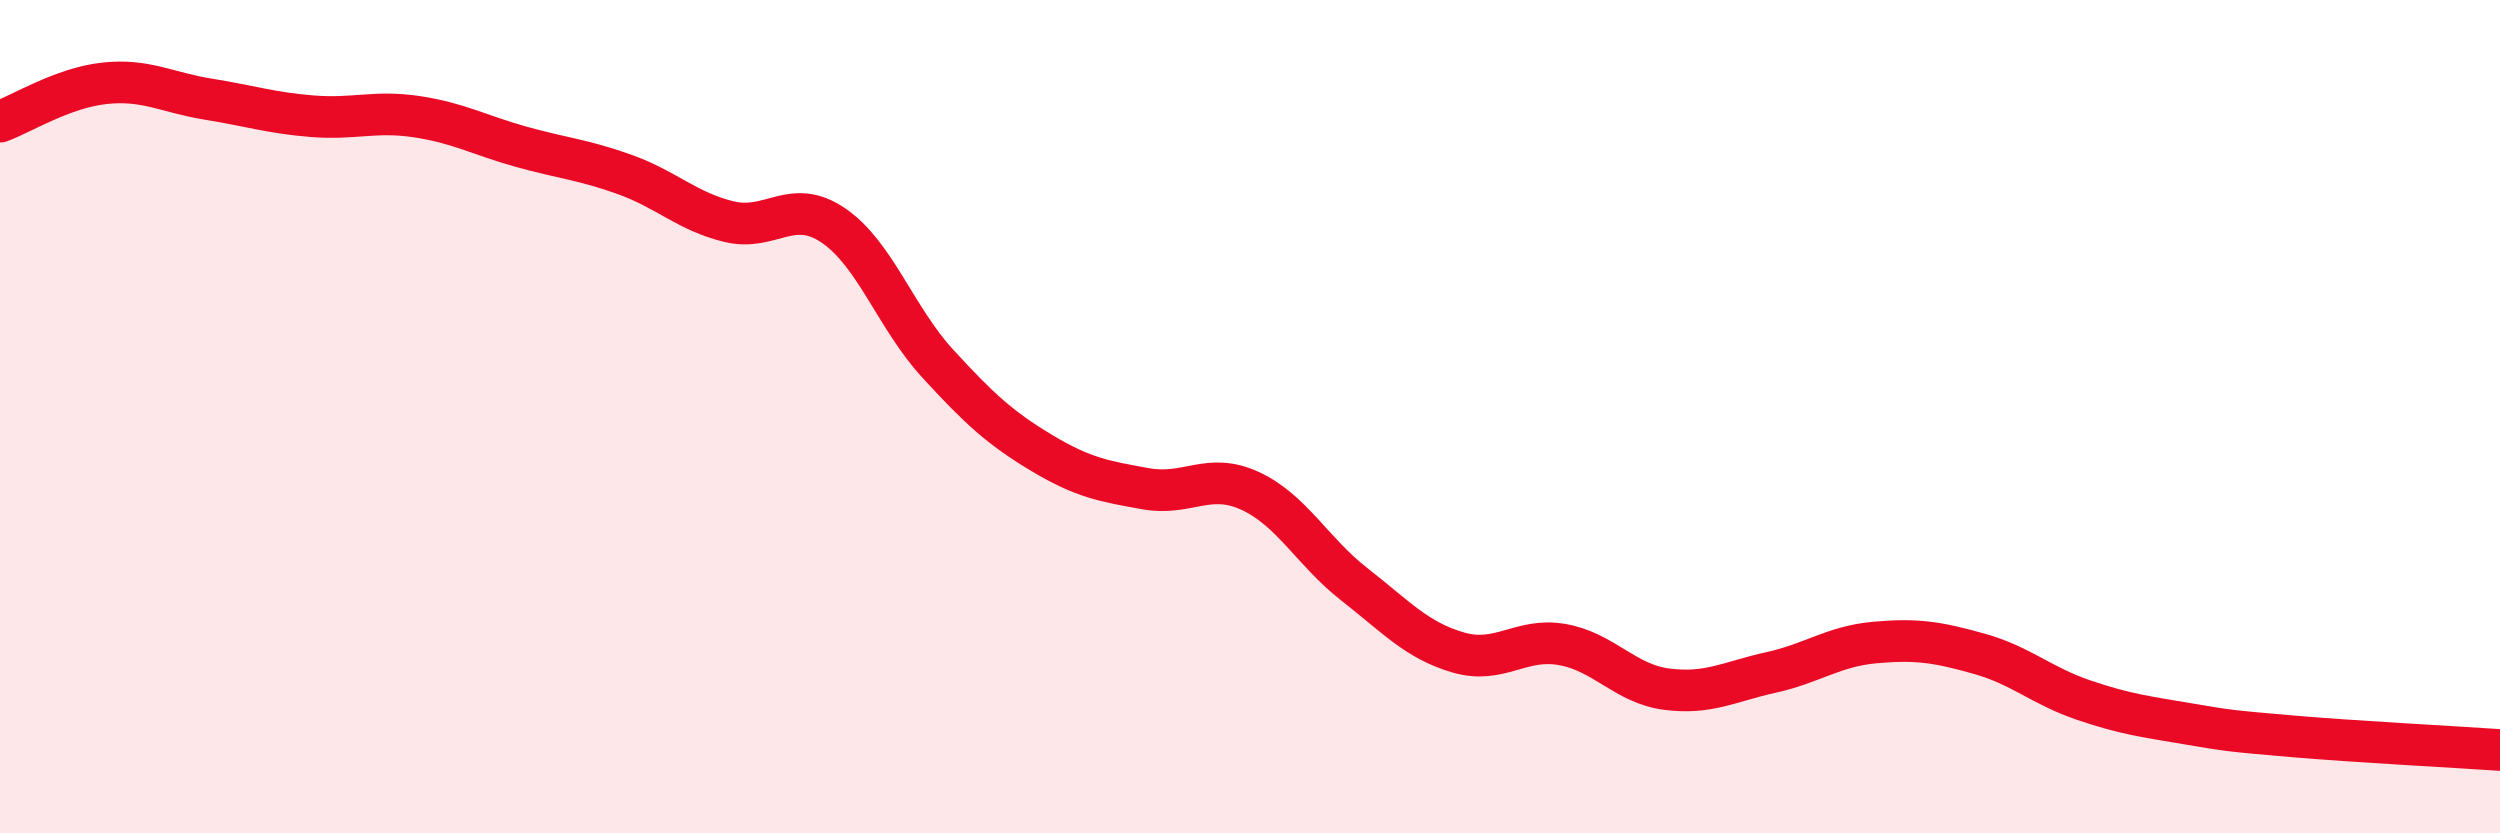
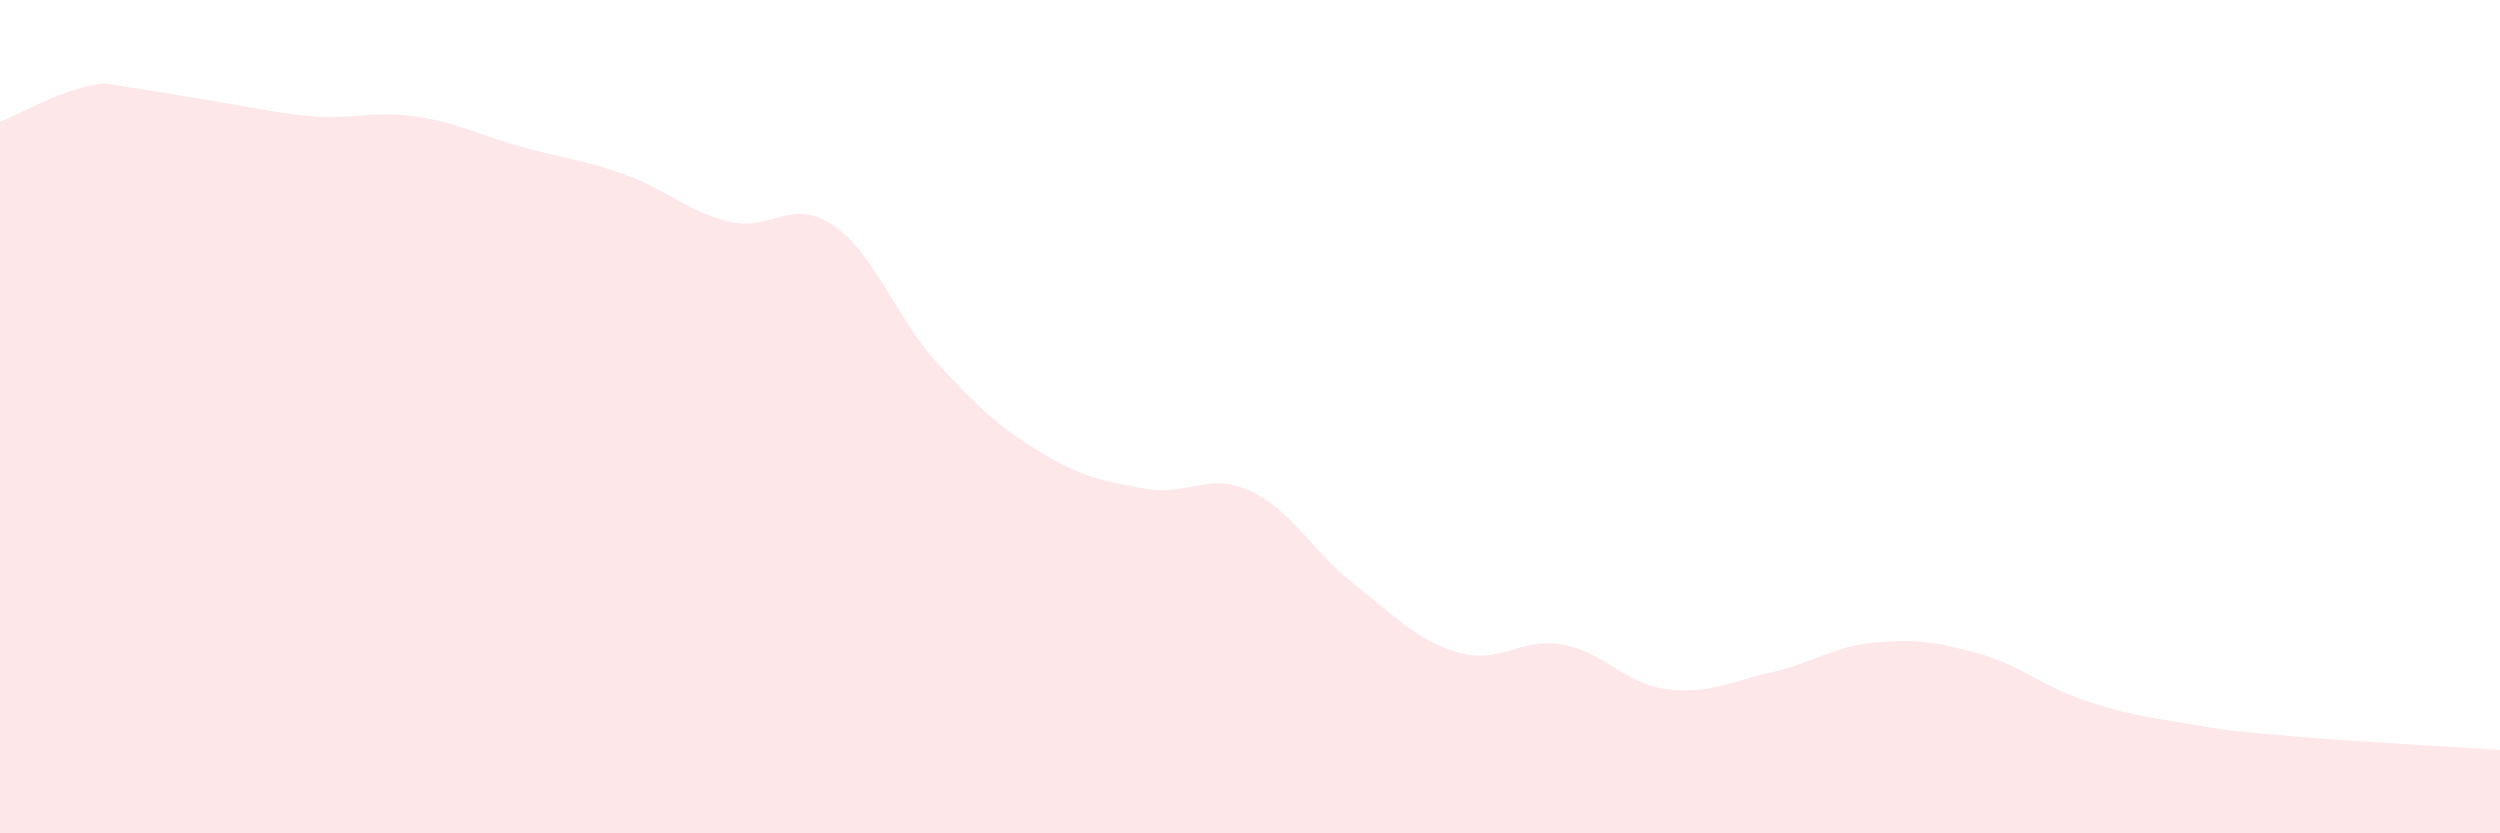
<svg xmlns="http://www.w3.org/2000/svg" width="60" height="20" viewBox="0 0 60 20">
-   <path d="M 0,2.92 C 0.5,2.74 1.5,2.11 2.5,2 C 3.5,1.89 4,2.22 5,2.38 C 6,2.54 6.5,2.71 7.5,2.79 C 8.5,2.87 9,2.65 10,2.8 C 11,2.95 11.5,3.24 12.5,3.52 C 13.5,3.8 14,3.83 15,4.19 C 16,4.55 16.5,5.08 17.5,5.32 C 18.5,5.56 19,4.73 20,5.41 C 21,6.09 21.5,7.63 22.5,8.72 C 23.5,9.81 24,10.27 25,10.87 C 26,11.47 26.5,11.55 27.5,11.73 C 28.5,11.91 29,11.32 30,11.78 C 31,12.24 31.5,13.24 32.5,14.02 C 33.5,14.8 34,15.37 35,15.66 C 36,15.95 36.5,15.29 37.5,15.47 C 38.5,15.65 39,16.41 40,16.54 C 41,16.67 41.5,16.36 42.5,16.14 C 43.5,15.92 44,15.51 45,15.42 C 46,15.33 46.5,15.41 47.5,15.69 C 48.5,15.97 49,16.46 50,16.8 C 51,17.14 51.5,17.2 52.5,17.37 C 53.5,17.54 53.5,17.54 55,17.67 C 56.5,17.8 59,17.93 60,18L60 20L0 20Z" fill="#EB0A25" opacity="0.1" stroke-linecap="round" stroke-linejoin="round" />
-   <path d="M 0,2.92 C 0.5,2.74 1.5,2.11 2.5,2 C 3.5,1.89 4,2.22 5,2.38 C 6,2.54 6.5,2.71 7.5,2.79 C 8.5,2.87 9,2.65 10,2.8 C 11,2.95 11.5,3.24 12.5,3.52 C 13.5,3.8 14,3.83 15,4.19 C 16,4.55 16.5,5.08 17.5,5.32 C 18.5,5.56 19,4.73 20,5.41 C 21,6.09 21.5,7.63 22.5,8.72 C 23.5,9.81 24,10.27 25,10.87 C 26,11.47 26.5,11.55 27.5,11.73 C 28.5,11.91 29,11.32 30,11.78 C 31,12.24 31.5,13.24 32.5,14.02 C 33.5,14.8 34,15.37 35,15.66 C 36,15.95 36.5,15.29 37.5,15.47 C 38.5,15.65 39,16.41 40,16.54 C 41,16.67 41.5,16.36 42.5,16.14 C 43.5,15.92 44,15.51 45,15.42 C 46,15.33 46.5,15.41 47.5,15.69 C 48.5,15.97 49,16.46 50,16.8 C 51,17.14 51.5,17.2 52.5,17.37 C 53.5,17.54 53.5,17.54 55,17.67 C 56.5,17.8 59,17.93 60,18" stroke="#EB0A25" stroke-width="1" fill="none" stroke-linecap="round" stroke-linejoin="round" />
+   <path d="M 0,2.92 C 0.5,2.74 1.5,2.11 2.5,2 C 6,2.54 6.5,2.71 7.5,2.79 C 8.5,2.87 9,2.65 10,2.8 C 11,2.95 11.5,3.24 12.5,3.52 C 13.5,3.8 14,3.83 15,4.19 C 16,4.55 16.5,5.08 17.5,5.32 C 18.5,5.56 19,4.73 20,5.41 C 21,6.09 21.5,7.63 22.5,8.72 C 23.5,9.81 24,10.27 25,10.87 C 26,11.47 26.5,11.55 27.5,11.73 C 28.5,11.91 29,11.32 30,11.78 C 31,12.24 31.5,13.24 32.5,14.02 C 33.5,14.8 34,15.37 35,15.66 C 36,15.95 36.5,15.29 37.5,15.47 C 38.5,15.65 39,16.41 40,16.54 C 41,16.67 41.5,16.36 42.5,16.14 C 43.5,15.92 44,15.51 45,15.42 C 46,15.33 46.5,15.41 47.5,15.69 C 48.5,15.97 49,16.46 50,16.8 C 51,17.14 51.5,17.2 52.5,17.37 C 53.5,17.54 53.5,17.54 55,17.67 C 56.5,17.8 59,17.93 60,18L60 20L0 20Z" fill="#EB0A25" opacity="0.1" stroke-linecap="round" stroke-linejoin="round" />
</svg>